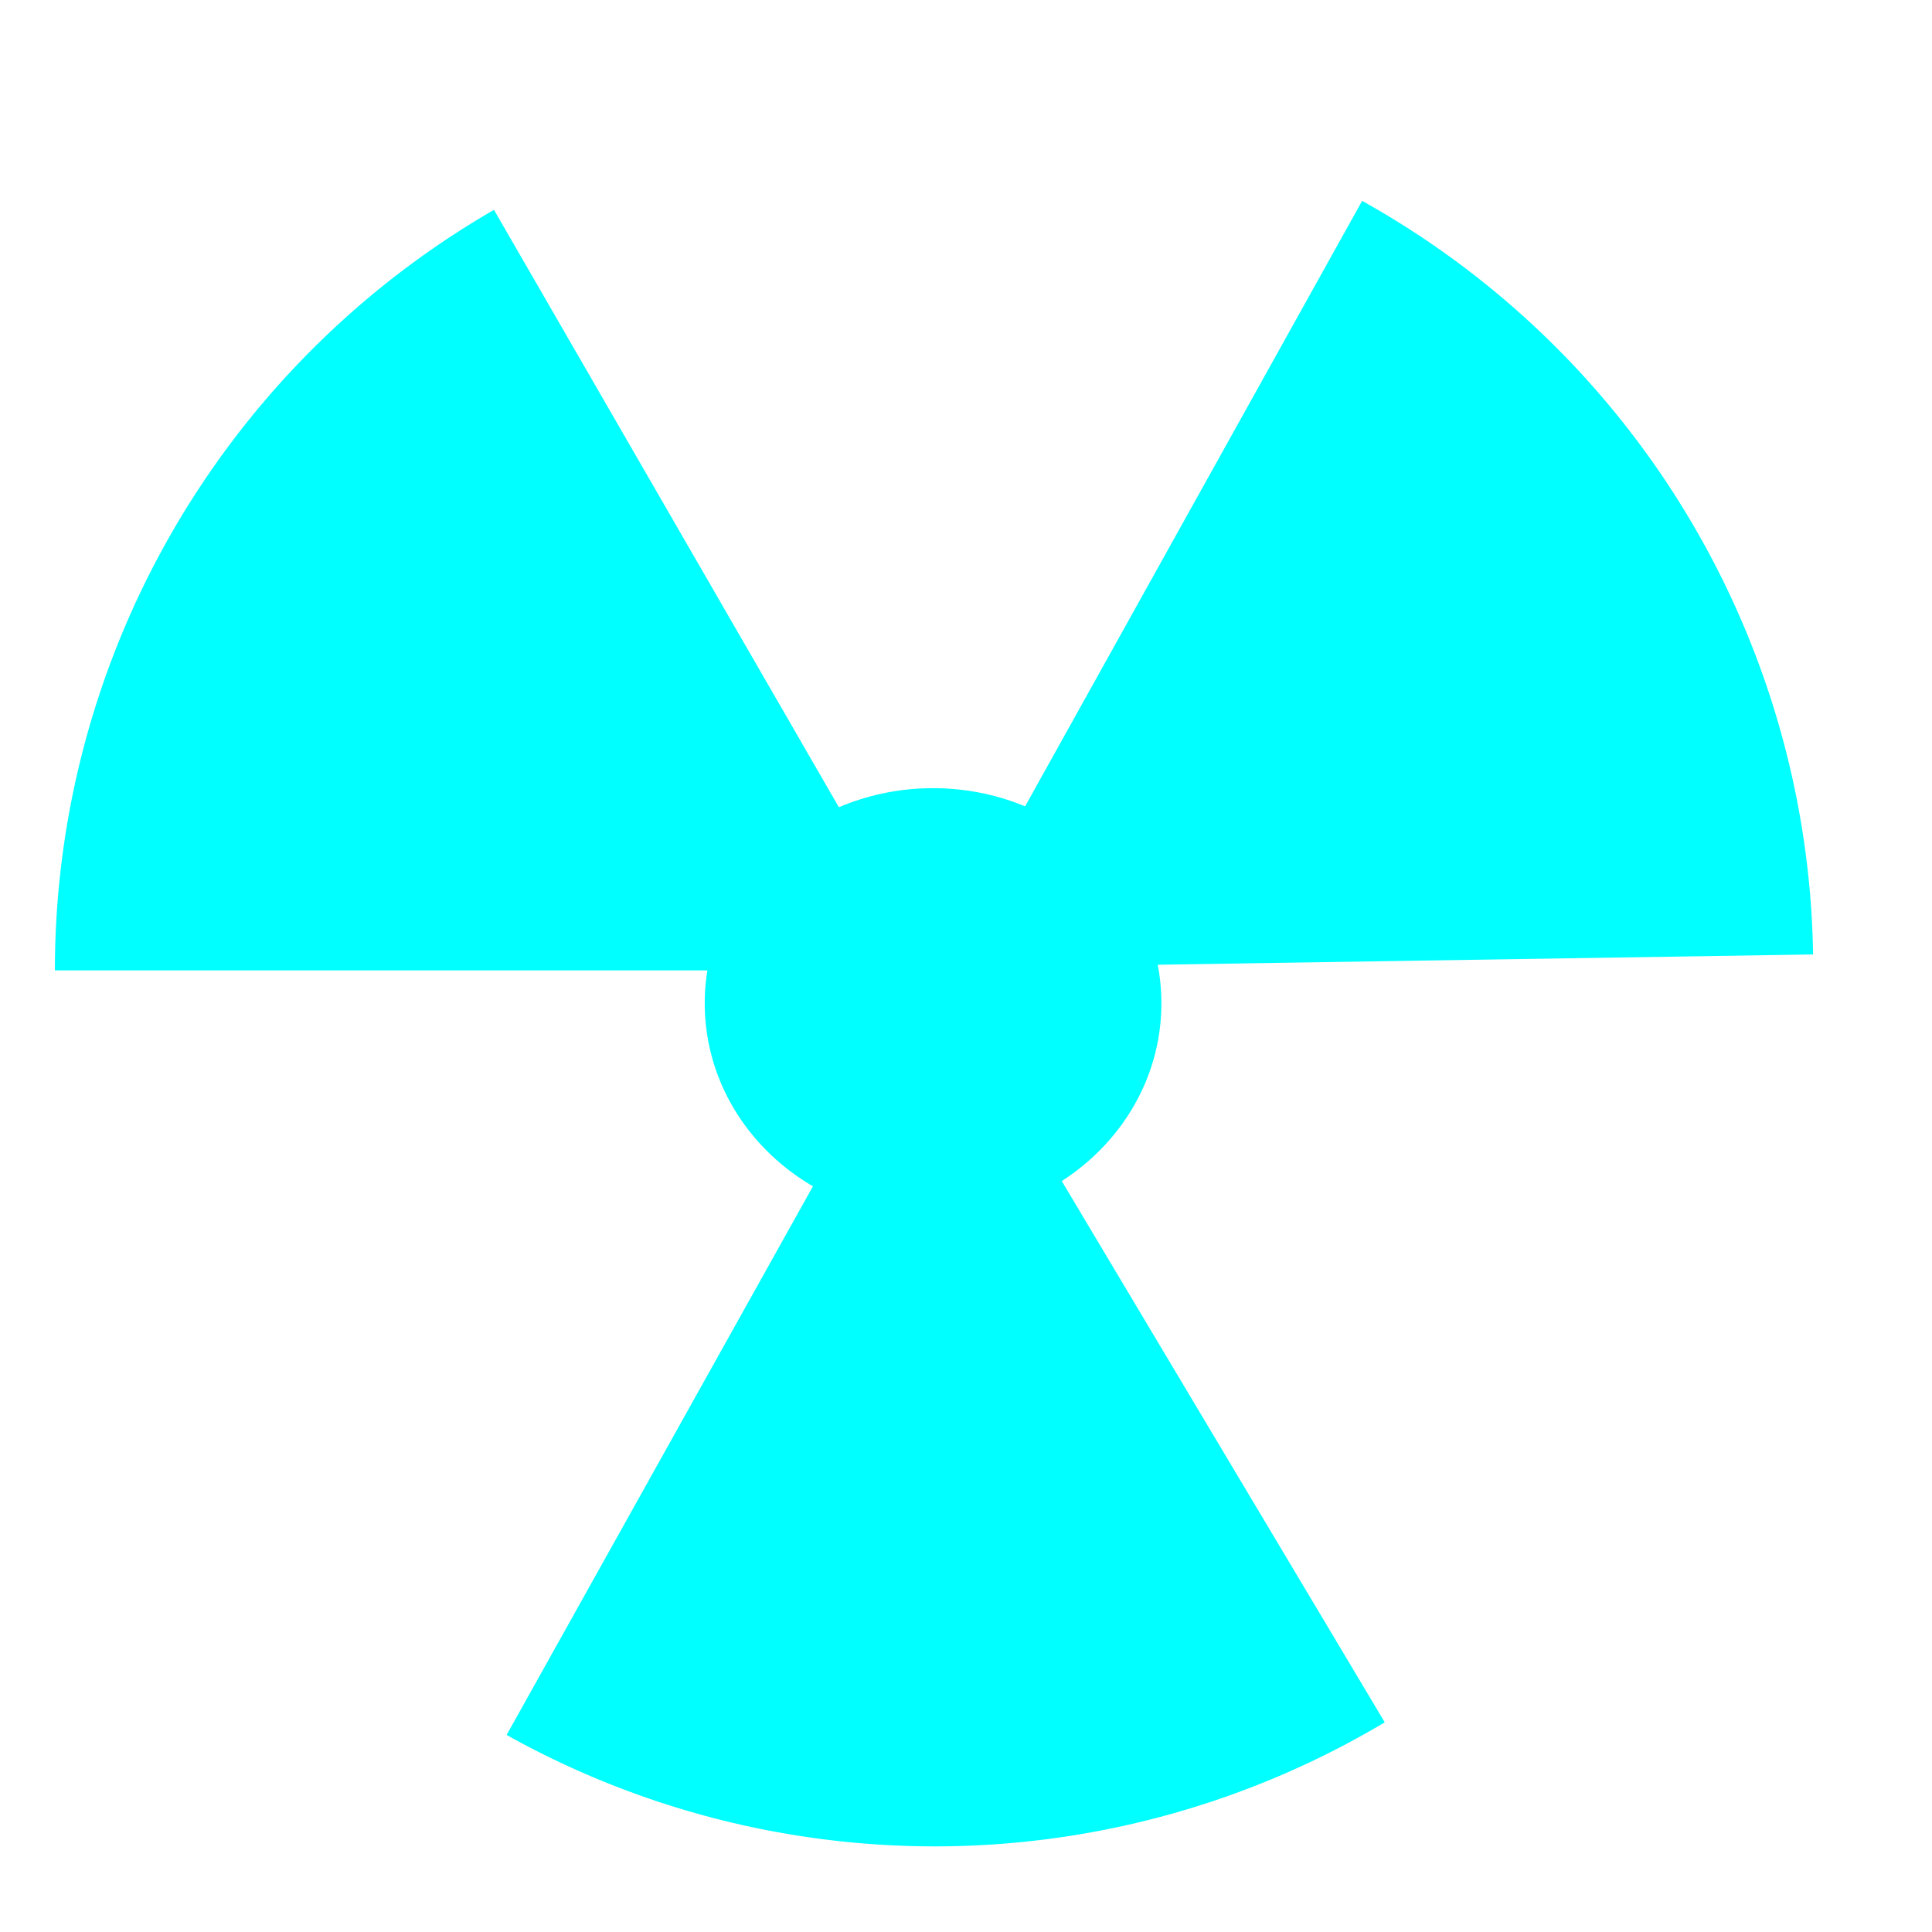
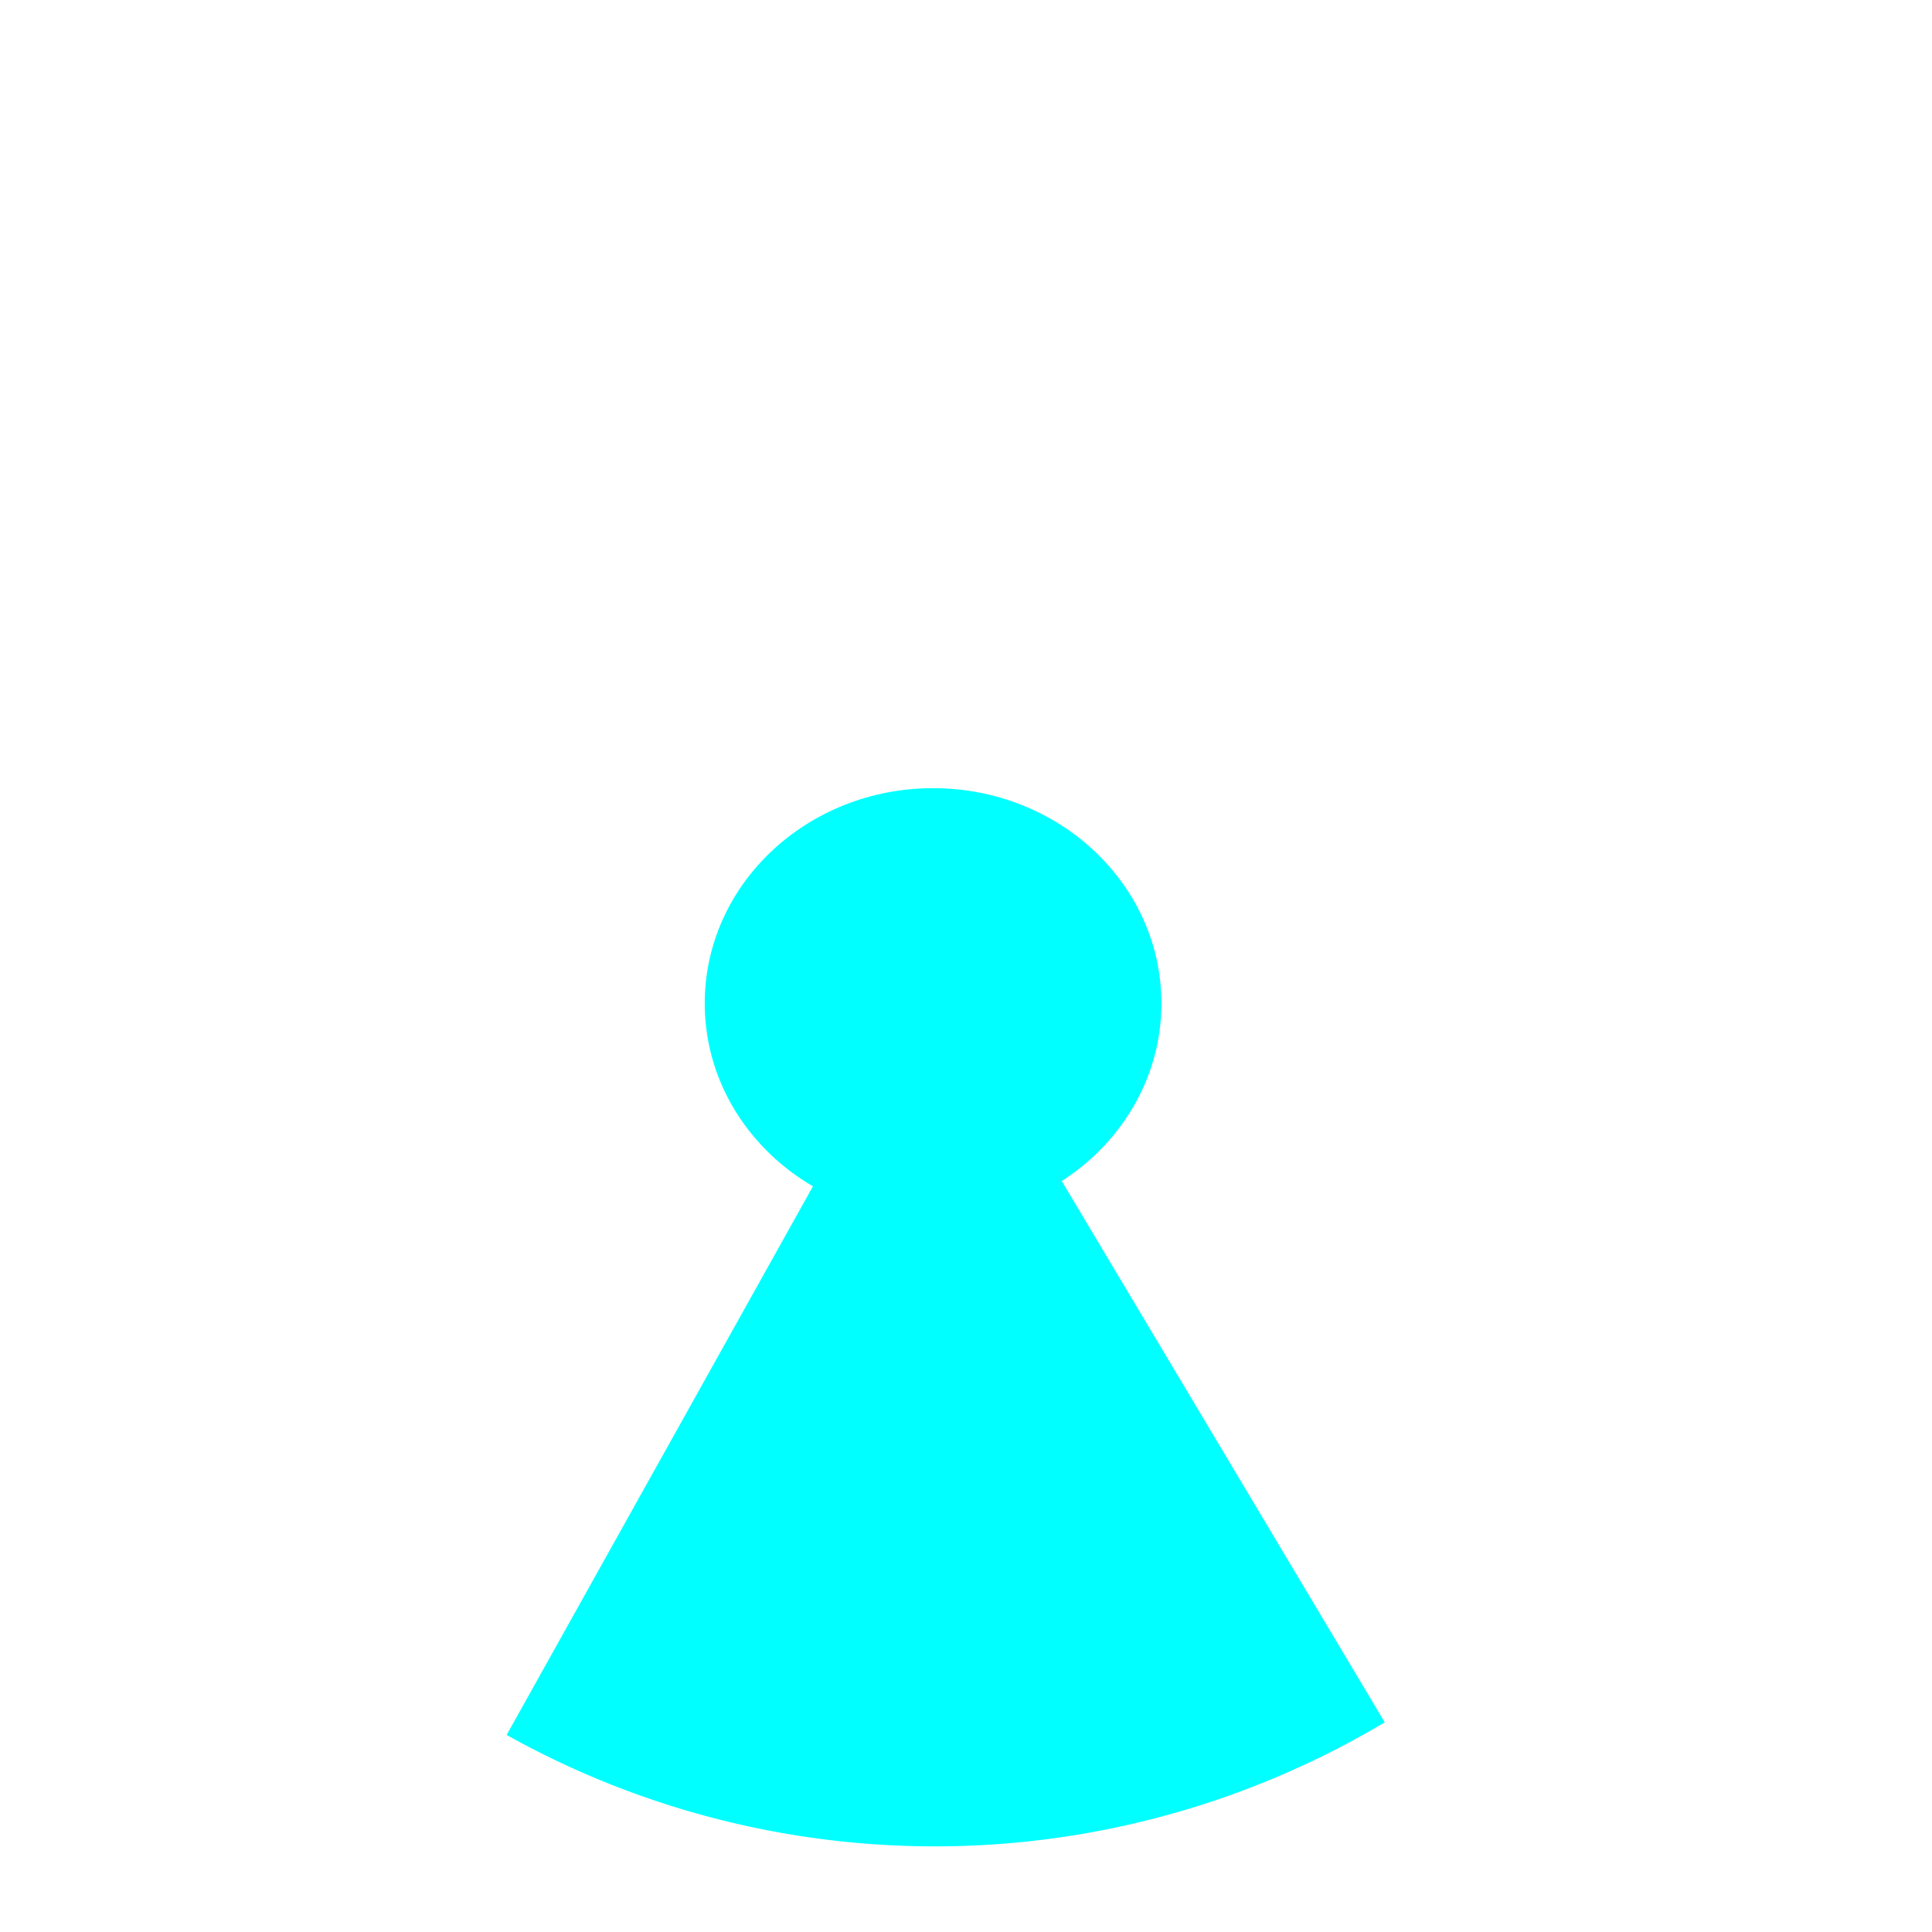
<svg xmlns="http://www.w3.org/2000/svg" width="880" height="880">
  <title>radioactive symbol image</title>
  <g>
    <title>Layer 1</title>
    <g id="layer1">
-       <path id="path4123" d="m869.268,440" stroke-miterlimit="4" stroke-width="15" stroke="#000000" fill="#00ffff" />
      <g id="g5116">
-         <path id="path3138" d="m25,442a400,400 0 0 1 200,-346.41l200,346.41l-400,0z" stroke-miterlimit="4" stroke-width="3.6" fill="#00ffff" />
-         <path d="m474.5,523.705a400,400 0 0 1 200,-346.41l200,346.41l-400,0z" stroke-miterlimit="4" stroke-width="3.6" fill="#00ffff" id="svg_1" transform="rotate(119.101, 674.5, 350.498)" />
        <path d="m179.5,874.705a400,400 0 0 1 200,-346.41l200,346.41l-400,0z" stroke-miterlimit="4" stroke-width="3.6" fill="#00ffff" id="svg_2" transform="rotate(-120.825, 379.5, 701.498)" />
        <ellipse fill="#00ffff" stroke-width="3.6" stroke-dasharray="null" stroke-linejoin="null" stroke-linecap="null" cx="425" cy="457" id="svg_5" rx="104" ry="98" />
-         <ellipse fill="#00ffff" stroke-width="3.6" stroke-dasharray="null" stroke-linejoin="null" stroke-linecap="null" cx="423" cy="456" id="svg_6" rx="80" ry="76" />
        <ellipse fill="#00ffff" stroke-width="3.6" stroke-dasharray="null" stroke-linejoin="null" stroke-linecap="null" cx="363" cy="220" id="svg_7" ry="1" />
      </g>
    </g>
  </g>
</svg>